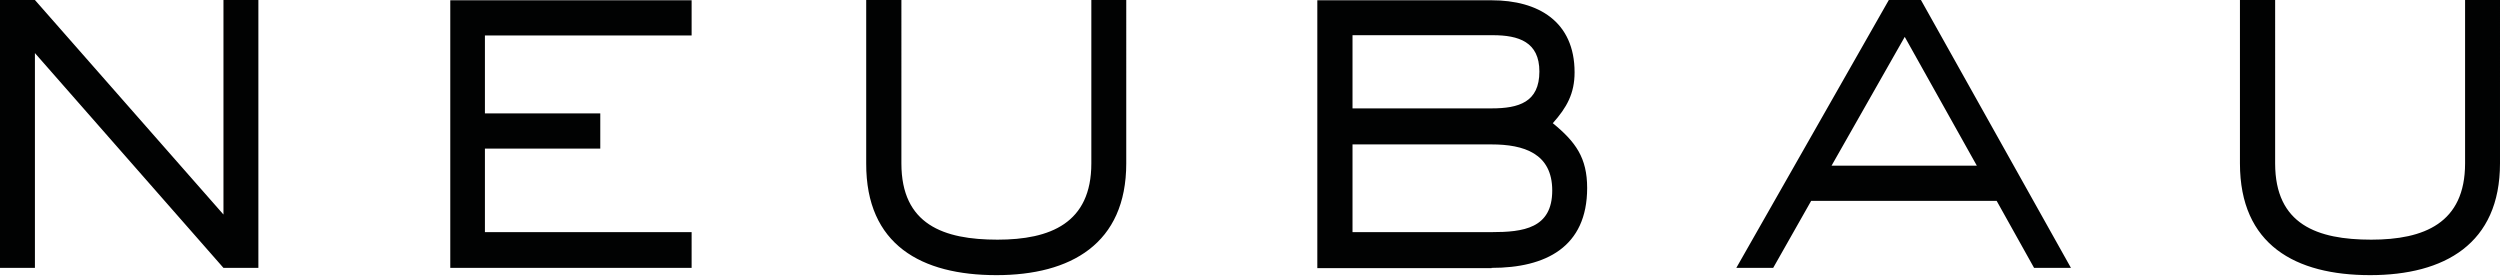
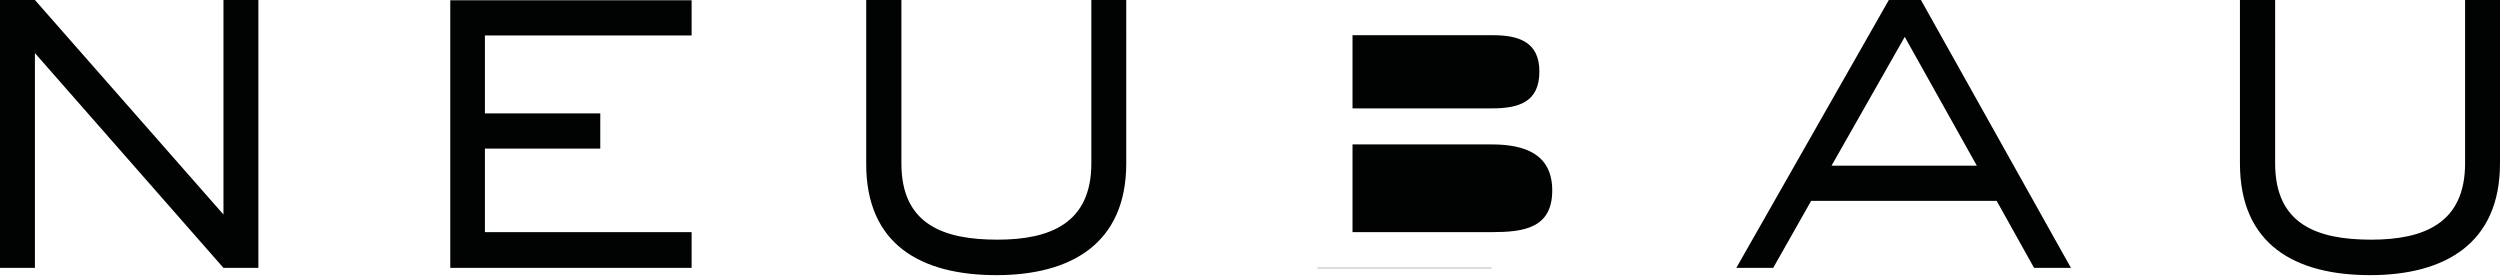
<svg xmlns="http://www.w3.org/2000/svg" width="895" height="99" viewBox="0 0 895 99" fill="none">
-   <path d="M92.5 0v95.9H80L12.5 19v76.9H0V0h12.5L80 76.8V0h12.5zm68.7 0v95.9h86.4V83.1h-74V53.2h41.3V40.6h-41.3V12.7h74V.1h-86.4V0zm195.5 98.5c26.6 0 46.5-11.2 46.5-40V0h-12.5v58.5c0 21.4-14.7 27.3-33.6 27.3-19.3 0-34.4-5.4-34.4-27.3V0h-12.6v58.5c-.1 29.2 19.8 40 46.6 40zM534 95.9c19.3 0 34.2-7.4 34.2-28.6 0-10.8-4.1-16.5-12.3-23.2 5-5.6 7.8-10.6 7.8-18.2 0-18.2-13-25.8-29.7-25.8h-62.4V96H534v-.1zm.4-83.3c9.3 0 16.7 2.4 16.7 13 0 11-7.4 13.2-17.1 13.2h-49.8V12.6h50.2zm-.4 39.1c11.5 0 21.7 3.2 21.7 16.5 0 13.6-10.4 14.9-21.7 14.9h-49.8V51.7H534zM687.7 0l53.7 95.9h-13.2l-13.4-24h-66.4l-13.6 24h-13.2L676.2 0h11.5zm-32 59.3h52l-25.8-46.1-26.2 46.1zm192.8 39.2c26.6 0 46.5-11.2 46.5-40V0h-12.5v58.5c0 21.4-14.7 27.3-33.6 27.3-19.3 0-34.4-5.4-34.4-27.3V0h-12.6v58.5c0 29.2 19.9 40 46.6 40z" fill="#010202" />
+   <path d="M92.5 0v95.9H80L12.5 19v76.9H0V0h12.5L80 76.8V0h12.5zm68.7 0v95.9h86.4V83.1h-74V53.2h41.3V40.6h-41.3V12.7h74V.1h-86.4V0zm195.5 98.5c26.6 0 46.5-11.2 46.5-40V0h-12.5v58.5c0 21.4-14.7 27.3-33.6 27.3-19.3 0-34.4-5.4-34.4-27.3V0h-12.6v58.5c-.1 29.2 19.8 40 46.6 40zM534 95.9h-62.4V96H534v-.1zm.4-83.3c9.3 0 16.7 2.4 16.7 13 0 11-7.4 13.2-17.1 13.2h-49.8V12.6h50.2zm-.4 39.1c11.5 0 21.7 3.2 21.7 16.5 0 13.6-10.4 14.9-21.7 14.9h-49.8V51.7H534zM687.7 0l53.7 95.9h-13.2l-13.4-24h-66.4l-13.6 24h-13.2L676.2 0h11.5zm-32 59.3h52l-25.8-46.1-26.2 46.1zm192.8 39.2c26.6 0 46.5-11.2 46.5-40V0h-12.5v58.5c0 21.4-14.7 27.3-33.6 27.3-19.3 0-34.4-5.4-34.4-27.3V0h-12.6v58.5c0 29.2 19.9 40 46.6 40z" fill="#010202" />
</svg>